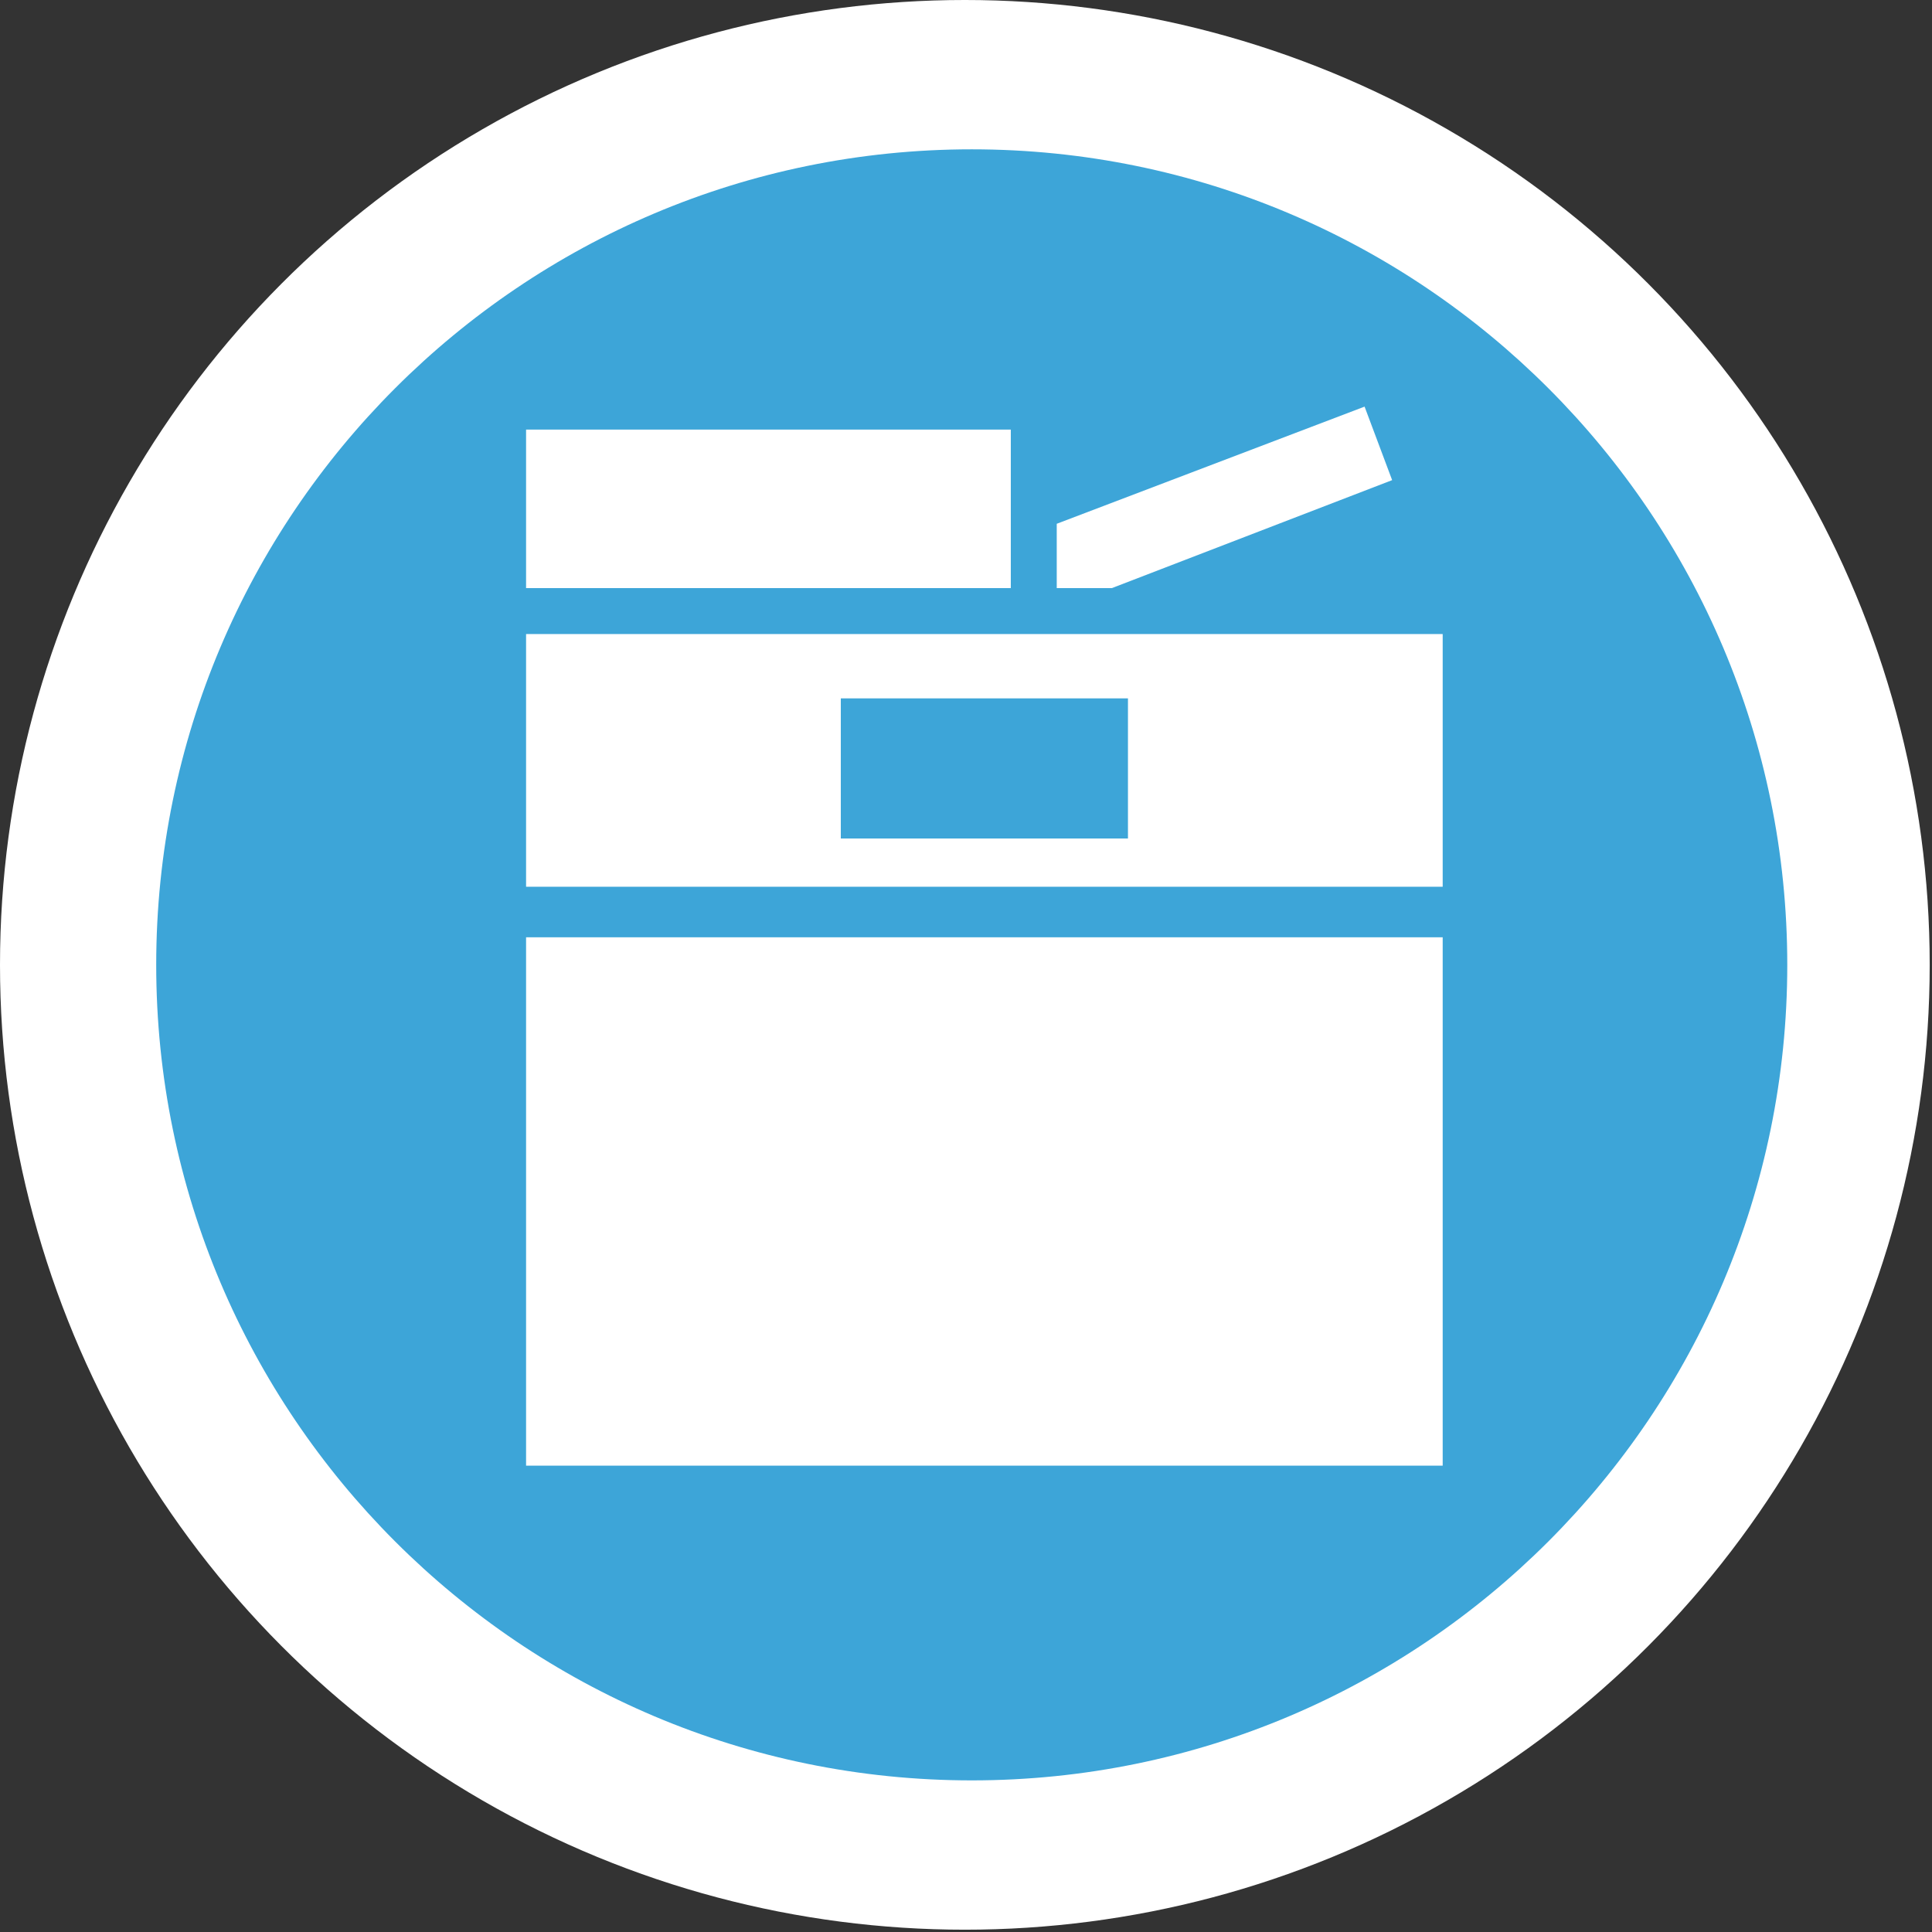
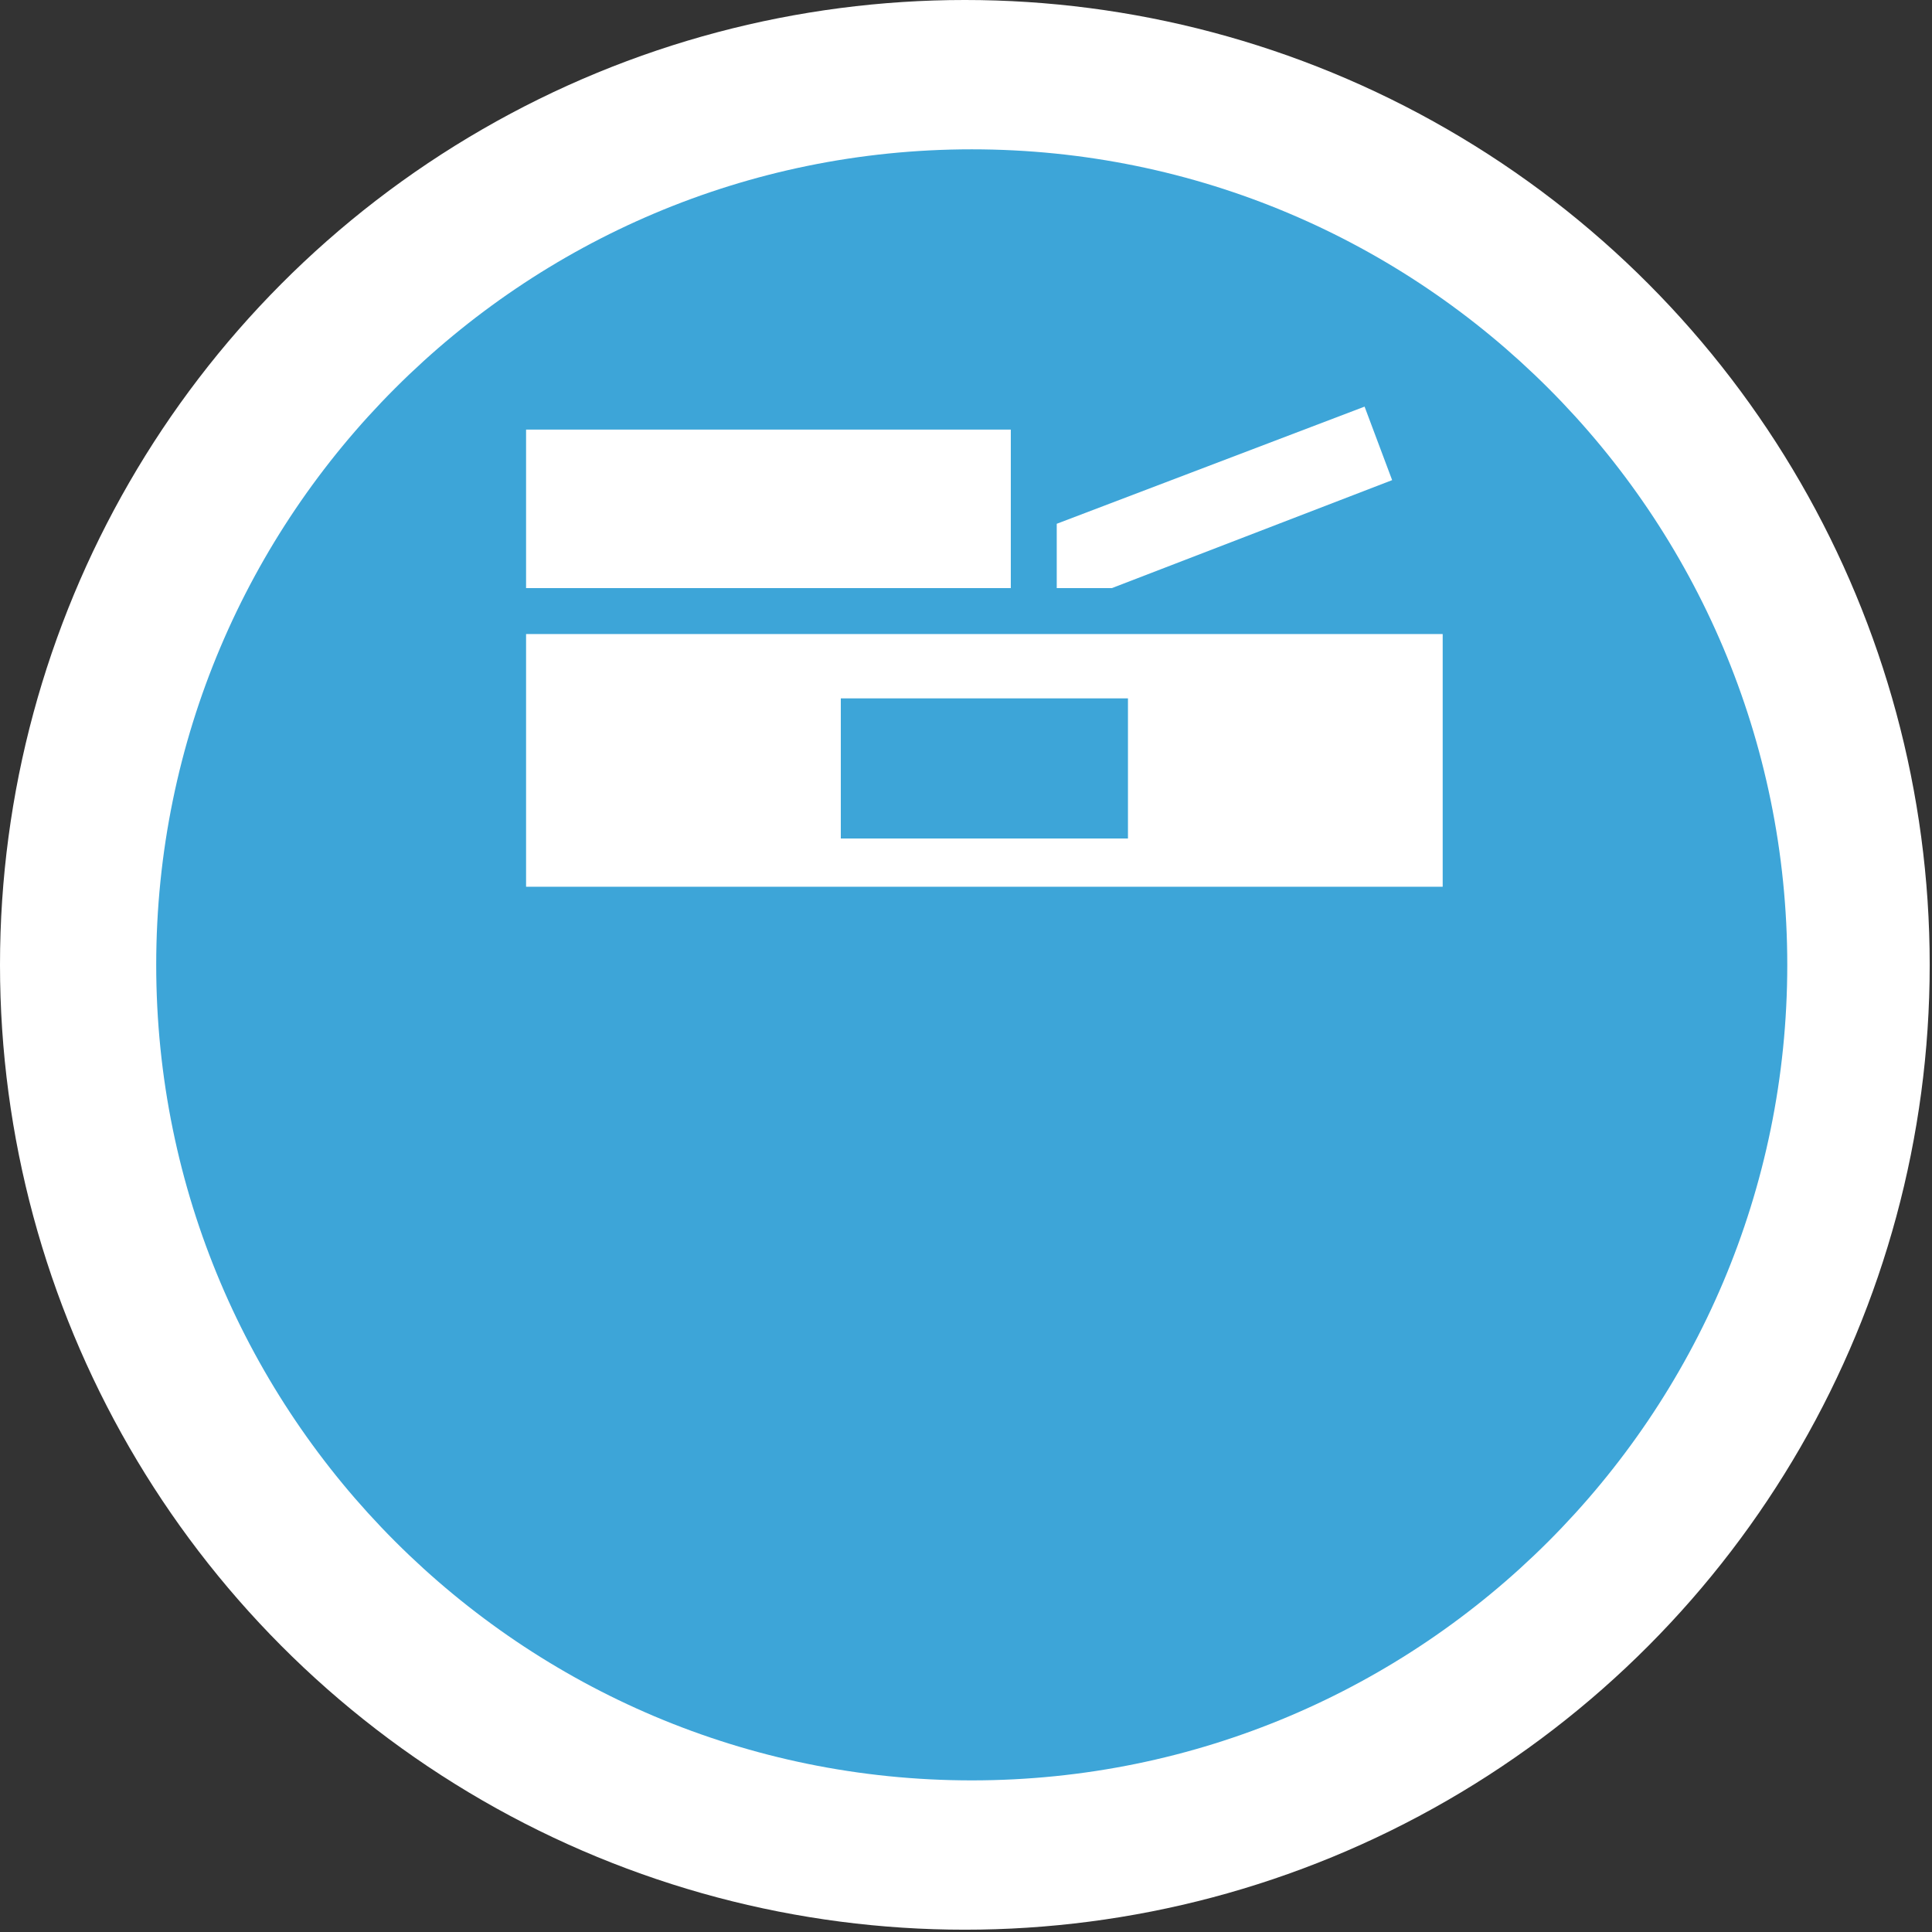
<svg xmlns="http://www.w3.org/2000/svg" enable-background="new 0 0 84.1 84.1" viewBox="0 0 84.1 84.1">
  <rect x="0" y="0" width="84.1" height="84.1" fill="#333333" stroke="none" />
  <clipPath id="a">
    <path d="m6.8 6.5h71v71h-71z" />
  </clipPath>
  <circle cx="42" cy="42" fill="#fff" r="42" />
  <path clip-path="url(#a)" d="m77.8 42c0 19.6-15.9 35.5-35.5 35.5s-35.5-15.9-35.5-35.5 15.9-35.5 35.5-35.5 35.5 15.9 35.5 35.5" fill="#3da5d8" />
  <g fill="#fff">
    <path clip-path="url(#a)" d="m22.9 18.7h21.1v6.9h-21.1z" />
    <path clip-path="url(#a)" d="m48.4 25.6 12.2-4.7-1.2-3.2-13.4 5.1v2.8z" />
    <path clip-path="url(#a)" d="m22.9 38.6h39.9v-11h-39.9zm26.2-2.1h-12.5v-6.1h12.5z" />
-     <path clip-path="url(#a)" d="m22.9 40.8h39.9v23h-39.9z" />
  </g>
</svg>